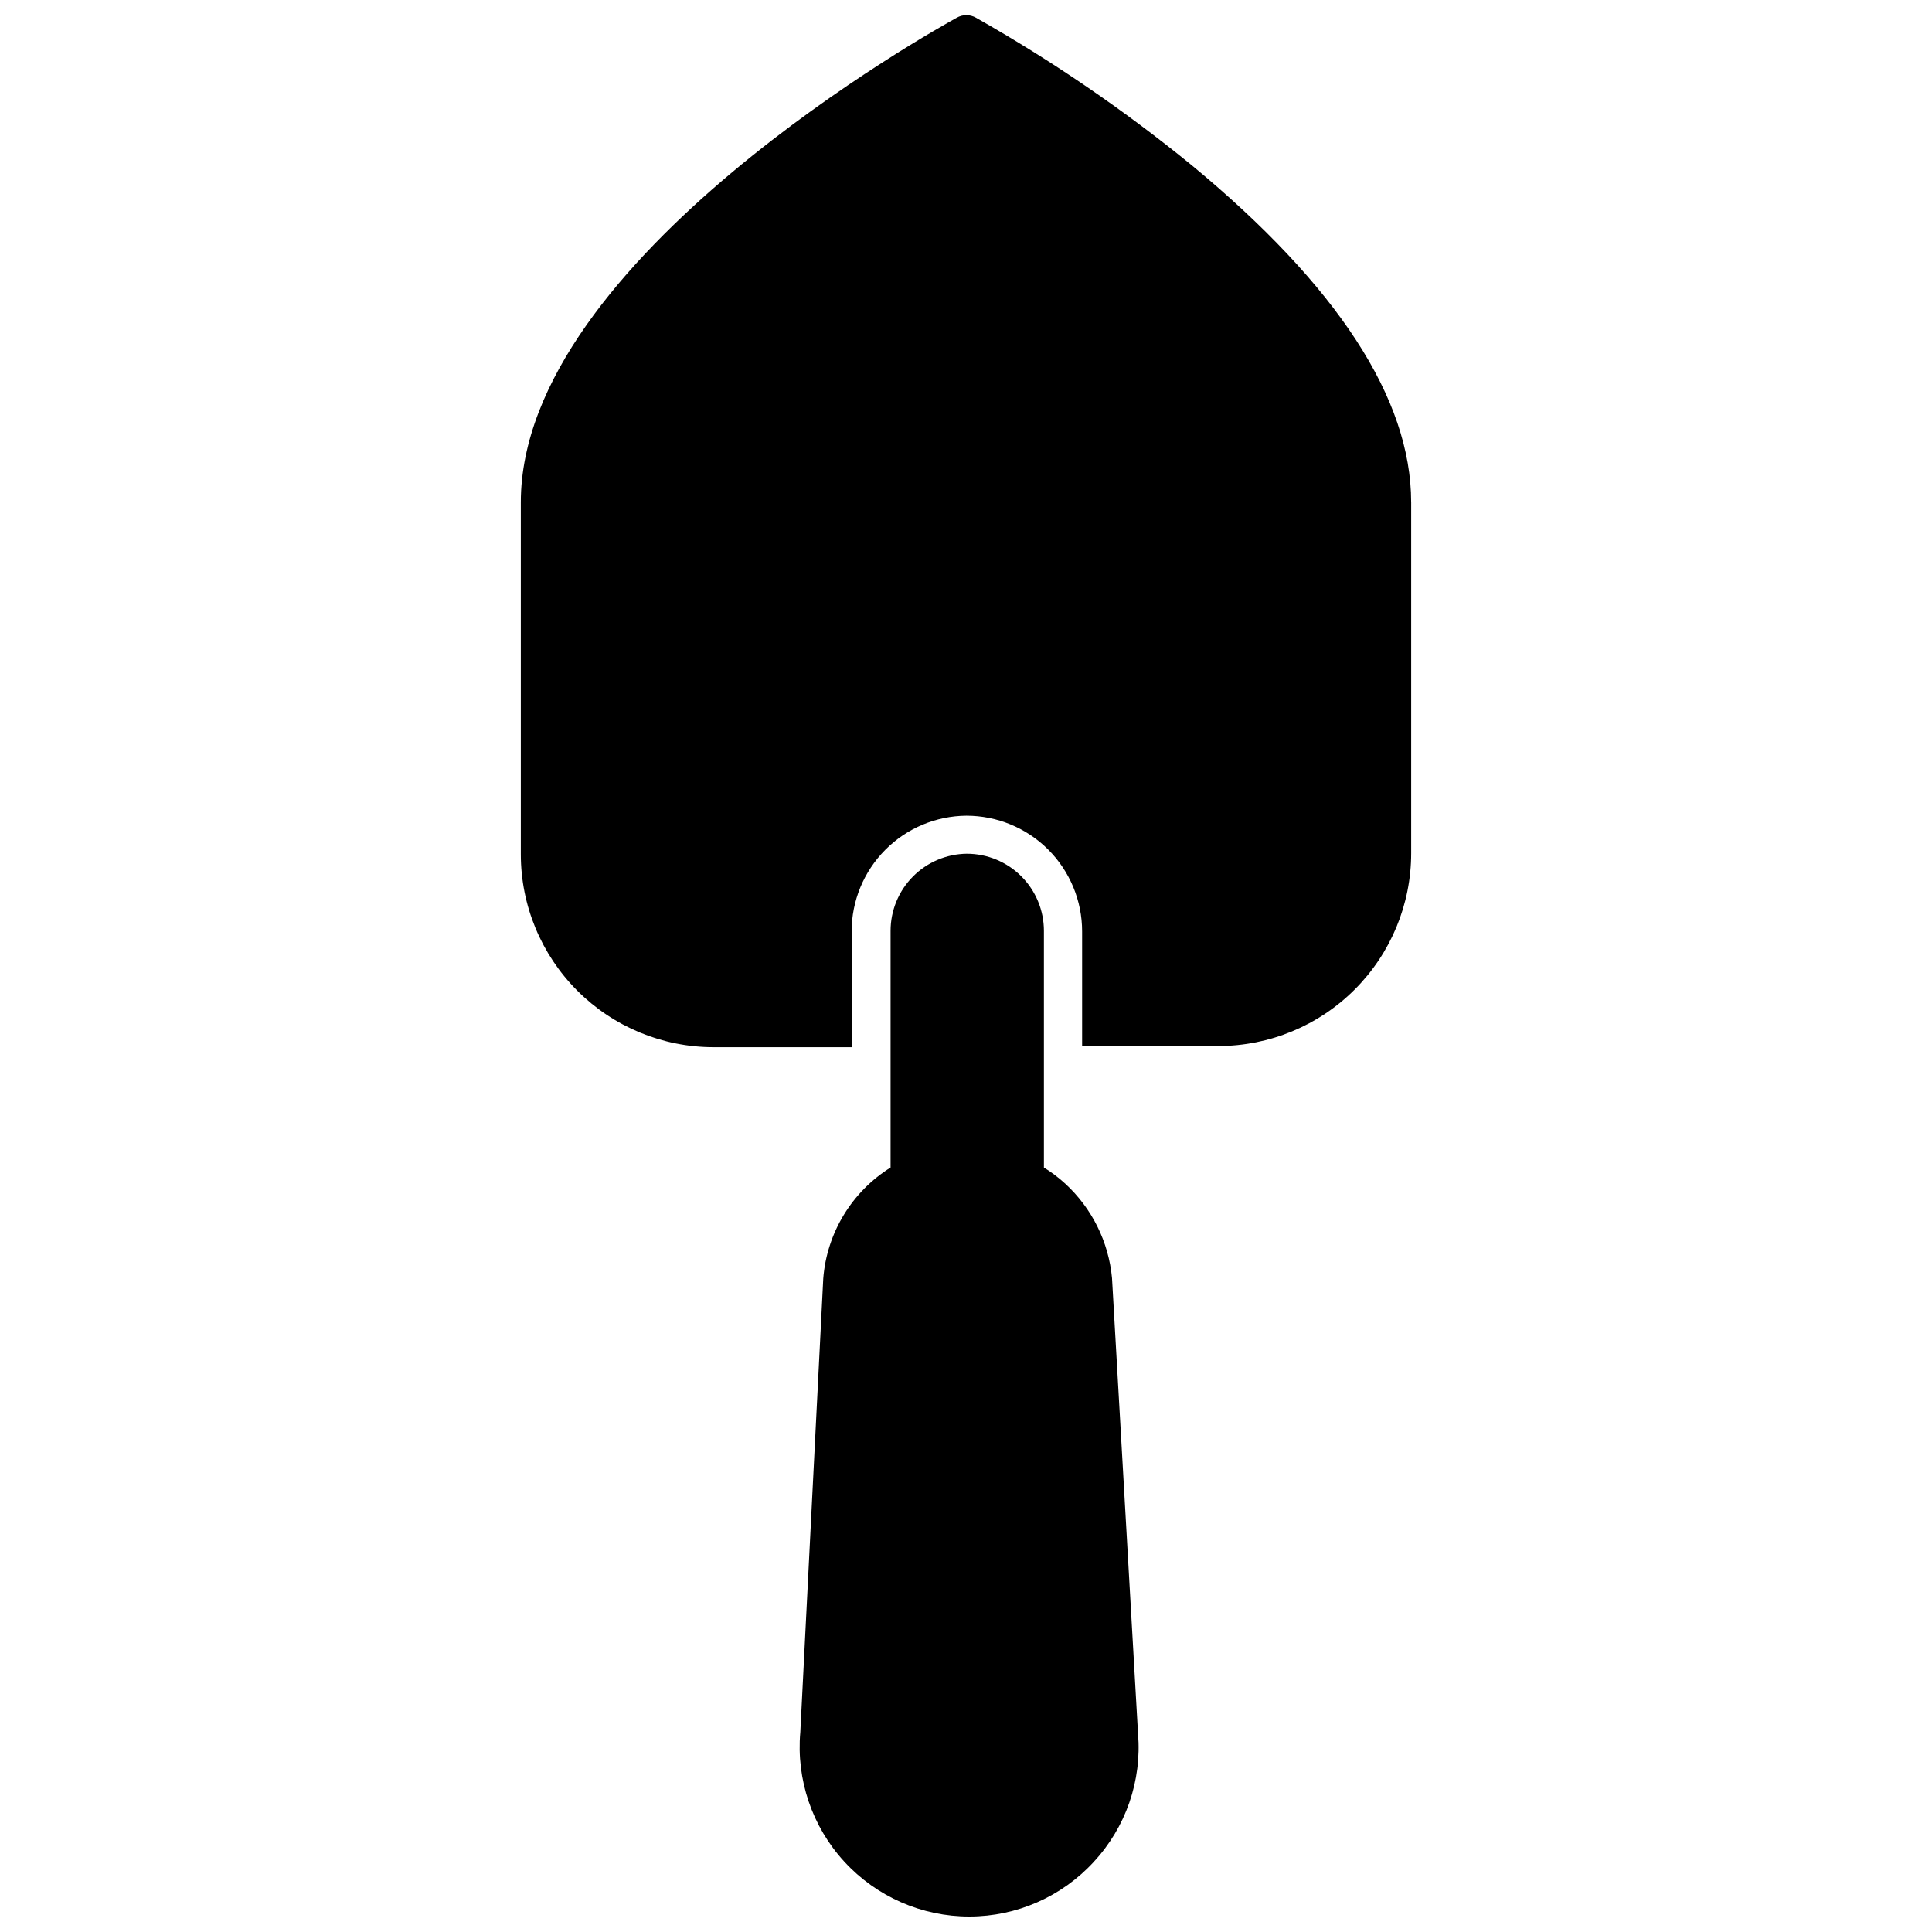
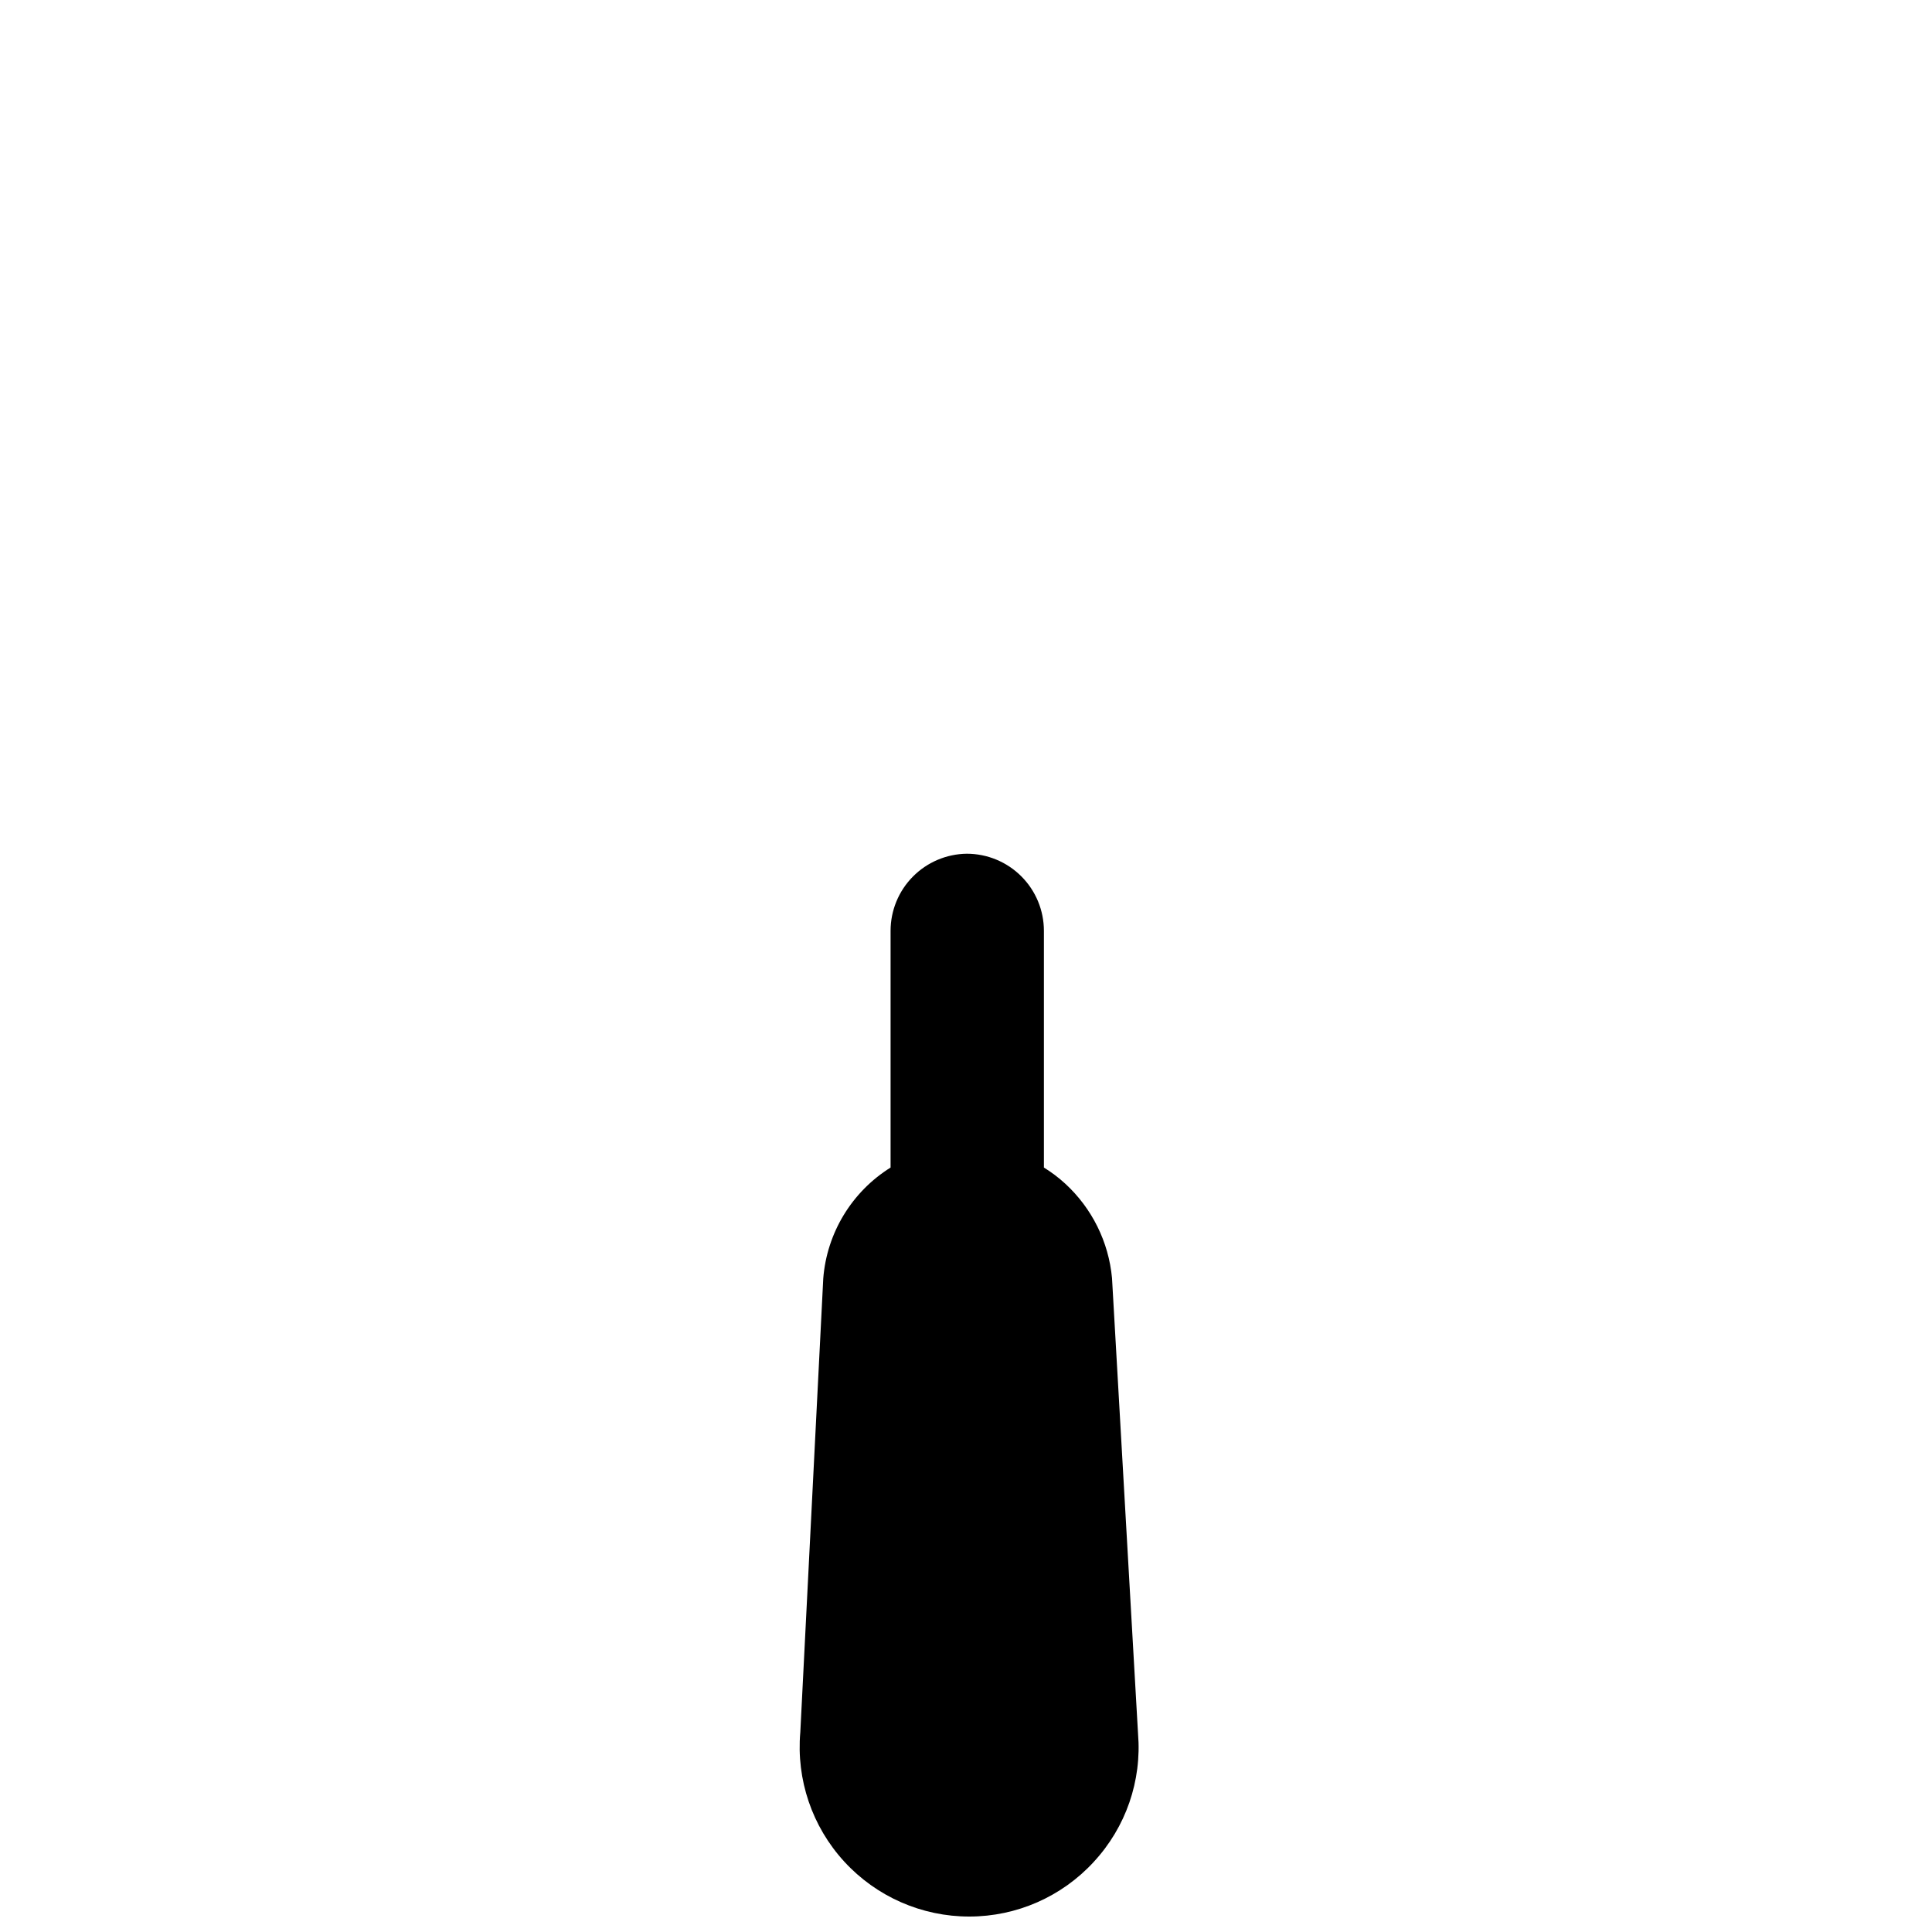
<svg xmlns="http://www.w3.org/2000/svg" width="800px" height="800px" version="1.1" viewBox="144 144 512 512">
  <defs>
    <clipPath id="b">
-       <path d="m282 148.09h236v273.91h-236z" />
-     </clipPath>
+       </clipPath>
    <clipPath id="a">
-       <path d="m355 370h91v281.9h-91z" />
+       <path d="m355 370h91v281.9h-91" />
    </clipPath>
  </defs>
  <g>
    <g clip-path="url(#b)">
-       <path d="m517.98 277.11v92.98c0 13.559-5.387 26.559-14.973 36.148-9.586 9.586-22.586 14.969-36.145 14.969h-36.09v-30.363c0-8.133-3.231-15.934-8.98-21.688-5.754-5.75-13.555-8.98-21.688-8.98-8.09 0.066-15.828 3.328-21.523 9.07-5.695 5.746-8.891 13.508-8.891 21.598v30.672h-36.551c-13.555 0-26.559-5.387-36.145-14.973-9.586-9.586-14.973-22.59-14.973-36.145v-93.289c0-64.613 110.82-125.8 115.52-128.41 1.582-0.914 3.531-0.914 5.113 0 20.156 11.41 39.309 24.512 57.25 39.156 38.441 31.793 58.07 61.75 58.07 89.25z" />
-     </g>
+       </g>
    <g clip-path="url(#a)">
      <path d="m433.84 637.44c-8.473 9.211-20.41 14.453-32.922 14.465-12.613 0.02-24.652-5.262-33.18-14.559-8.527-9.293-12.754-21.742-11.648-34.309l6.082-120.23c0.949-12.074 7.57-22.977 17.84-29.395v-62.719c0-5.379 2.117-10.543 5.898-14.367 3.777-3.828 8.914-6.012 14.293-6.078 5.422 0 10.625 2.152 14.457 5.988 3.836 3.832 5.988 9.035 5.988 14.457v62.719c2.023 1.25 3.926 2.688 5.676 4.297 7.074 6.512 11.484 15.418 12.371 24.996l6.898 120.74c1.031 12.477-3.234 24.816-11.754 33.992z" />
    </g>
  </g>
</svg>